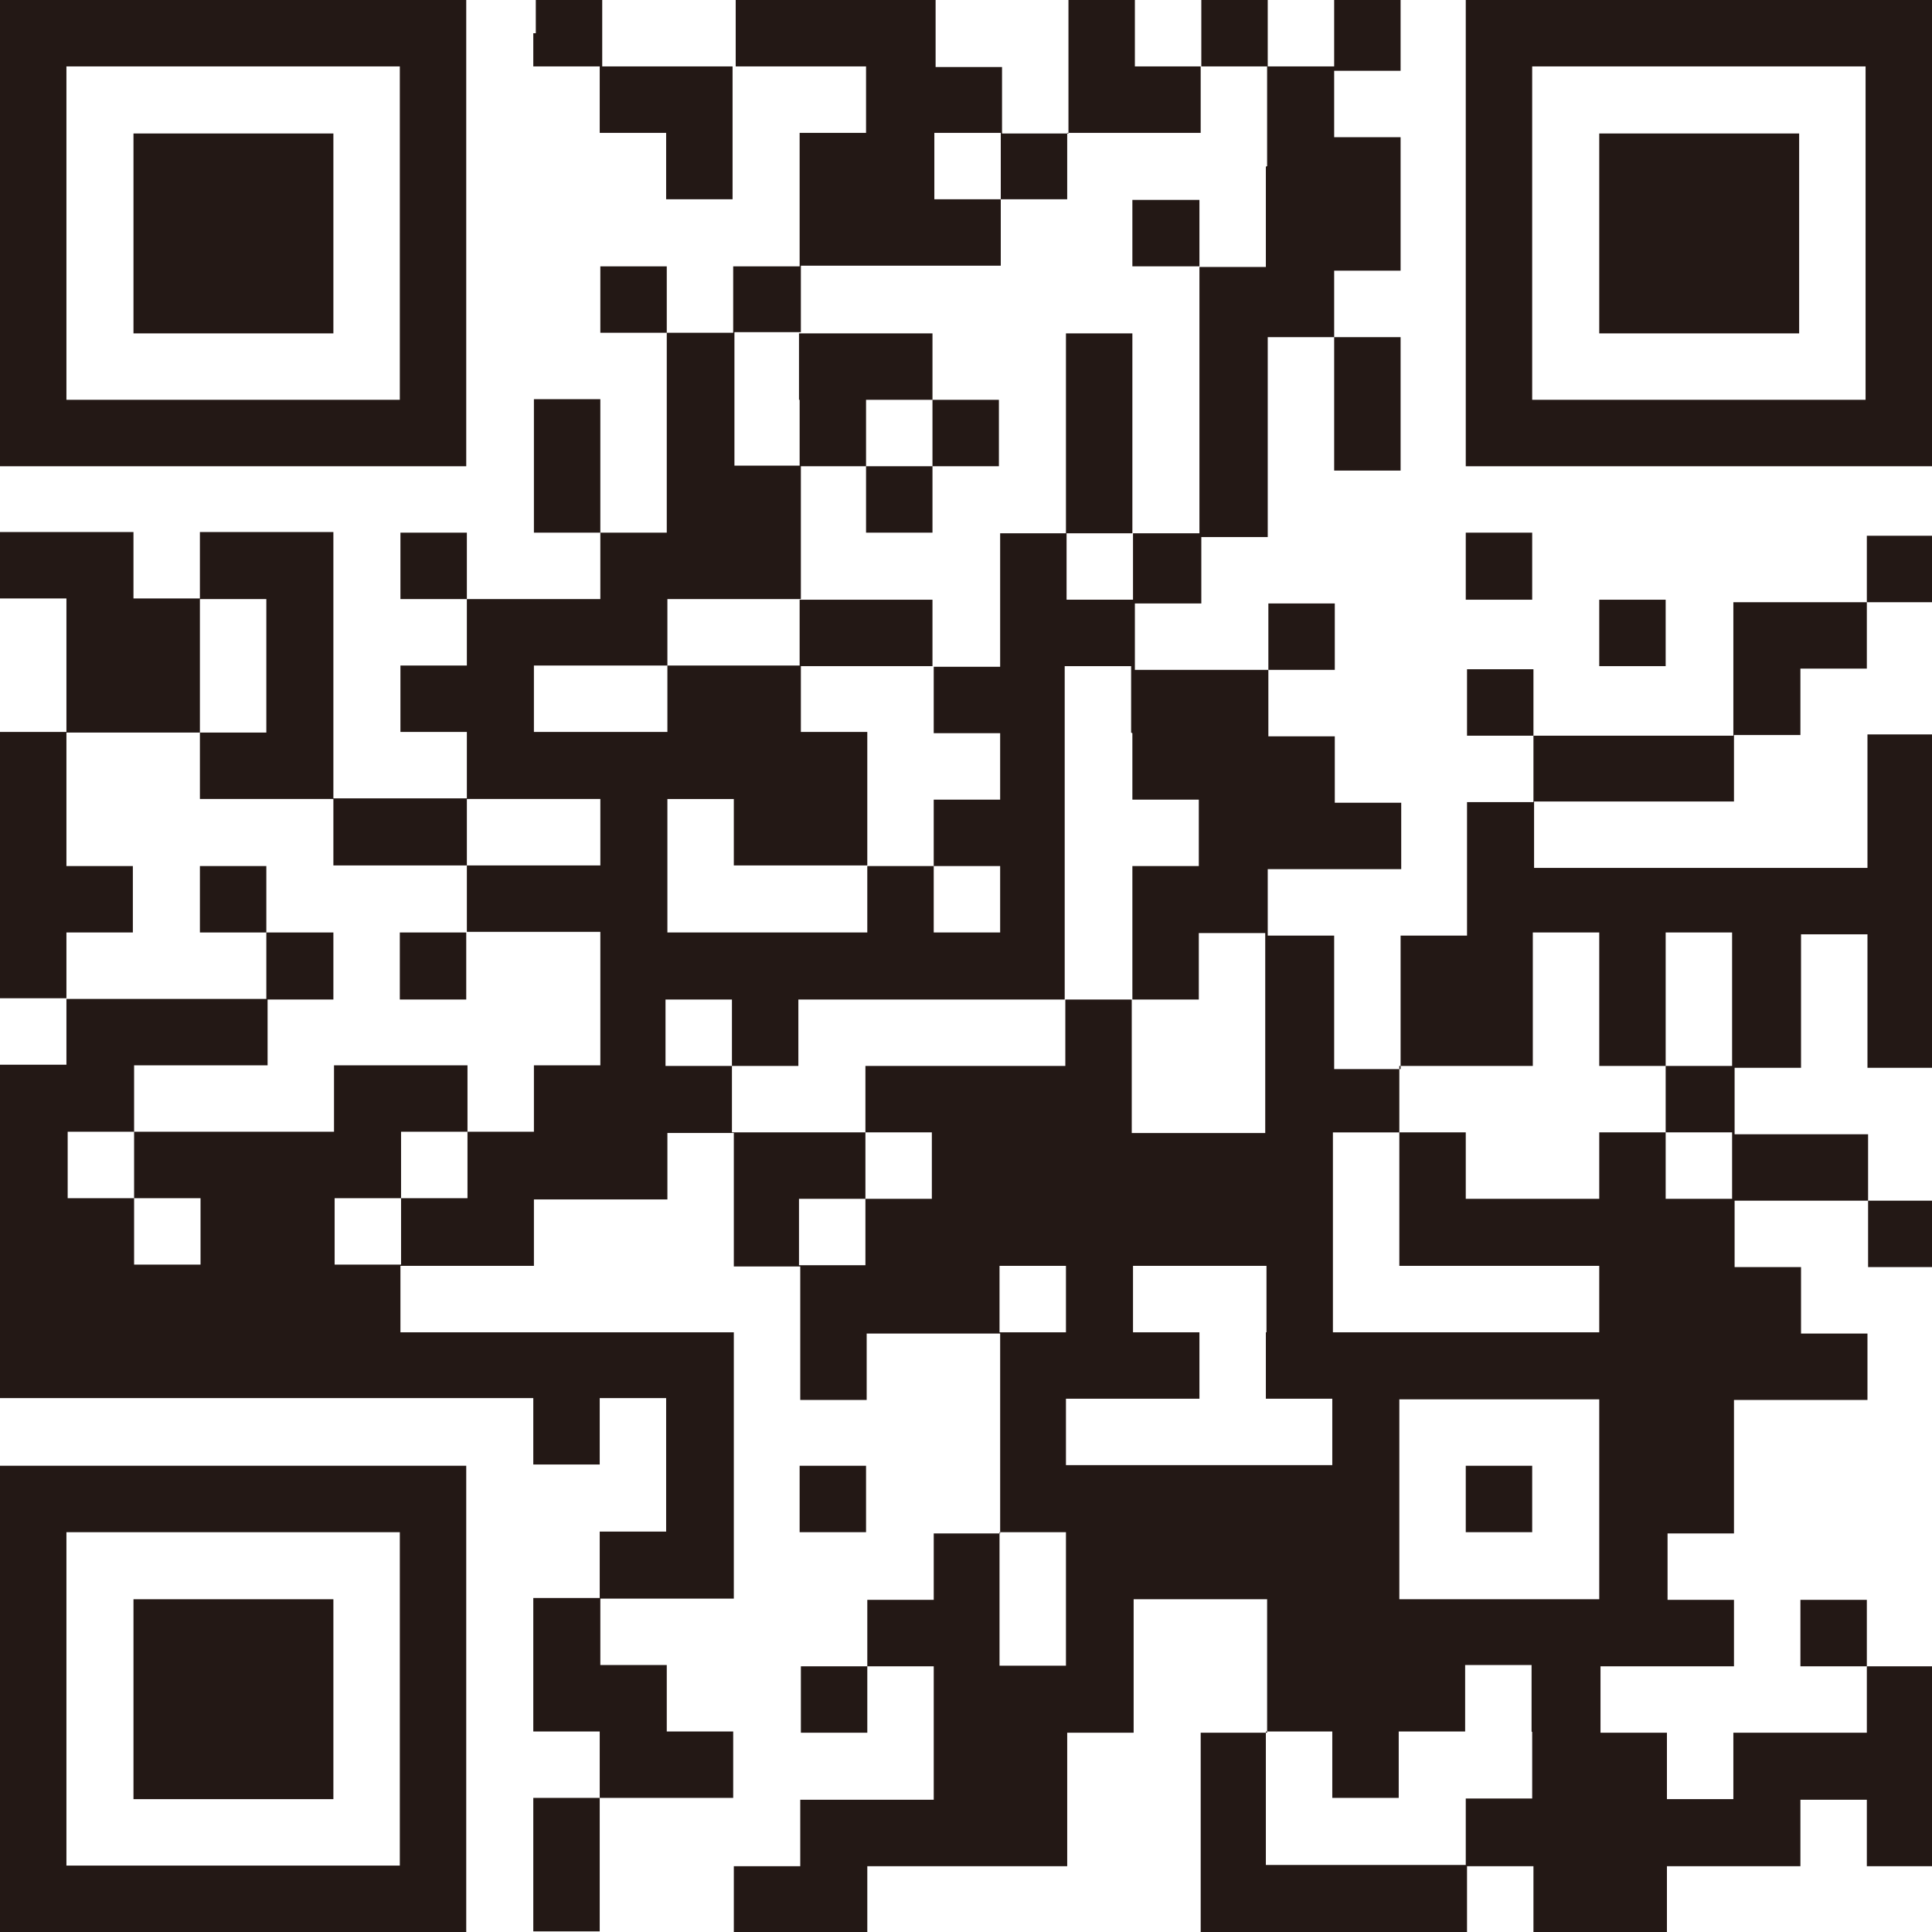
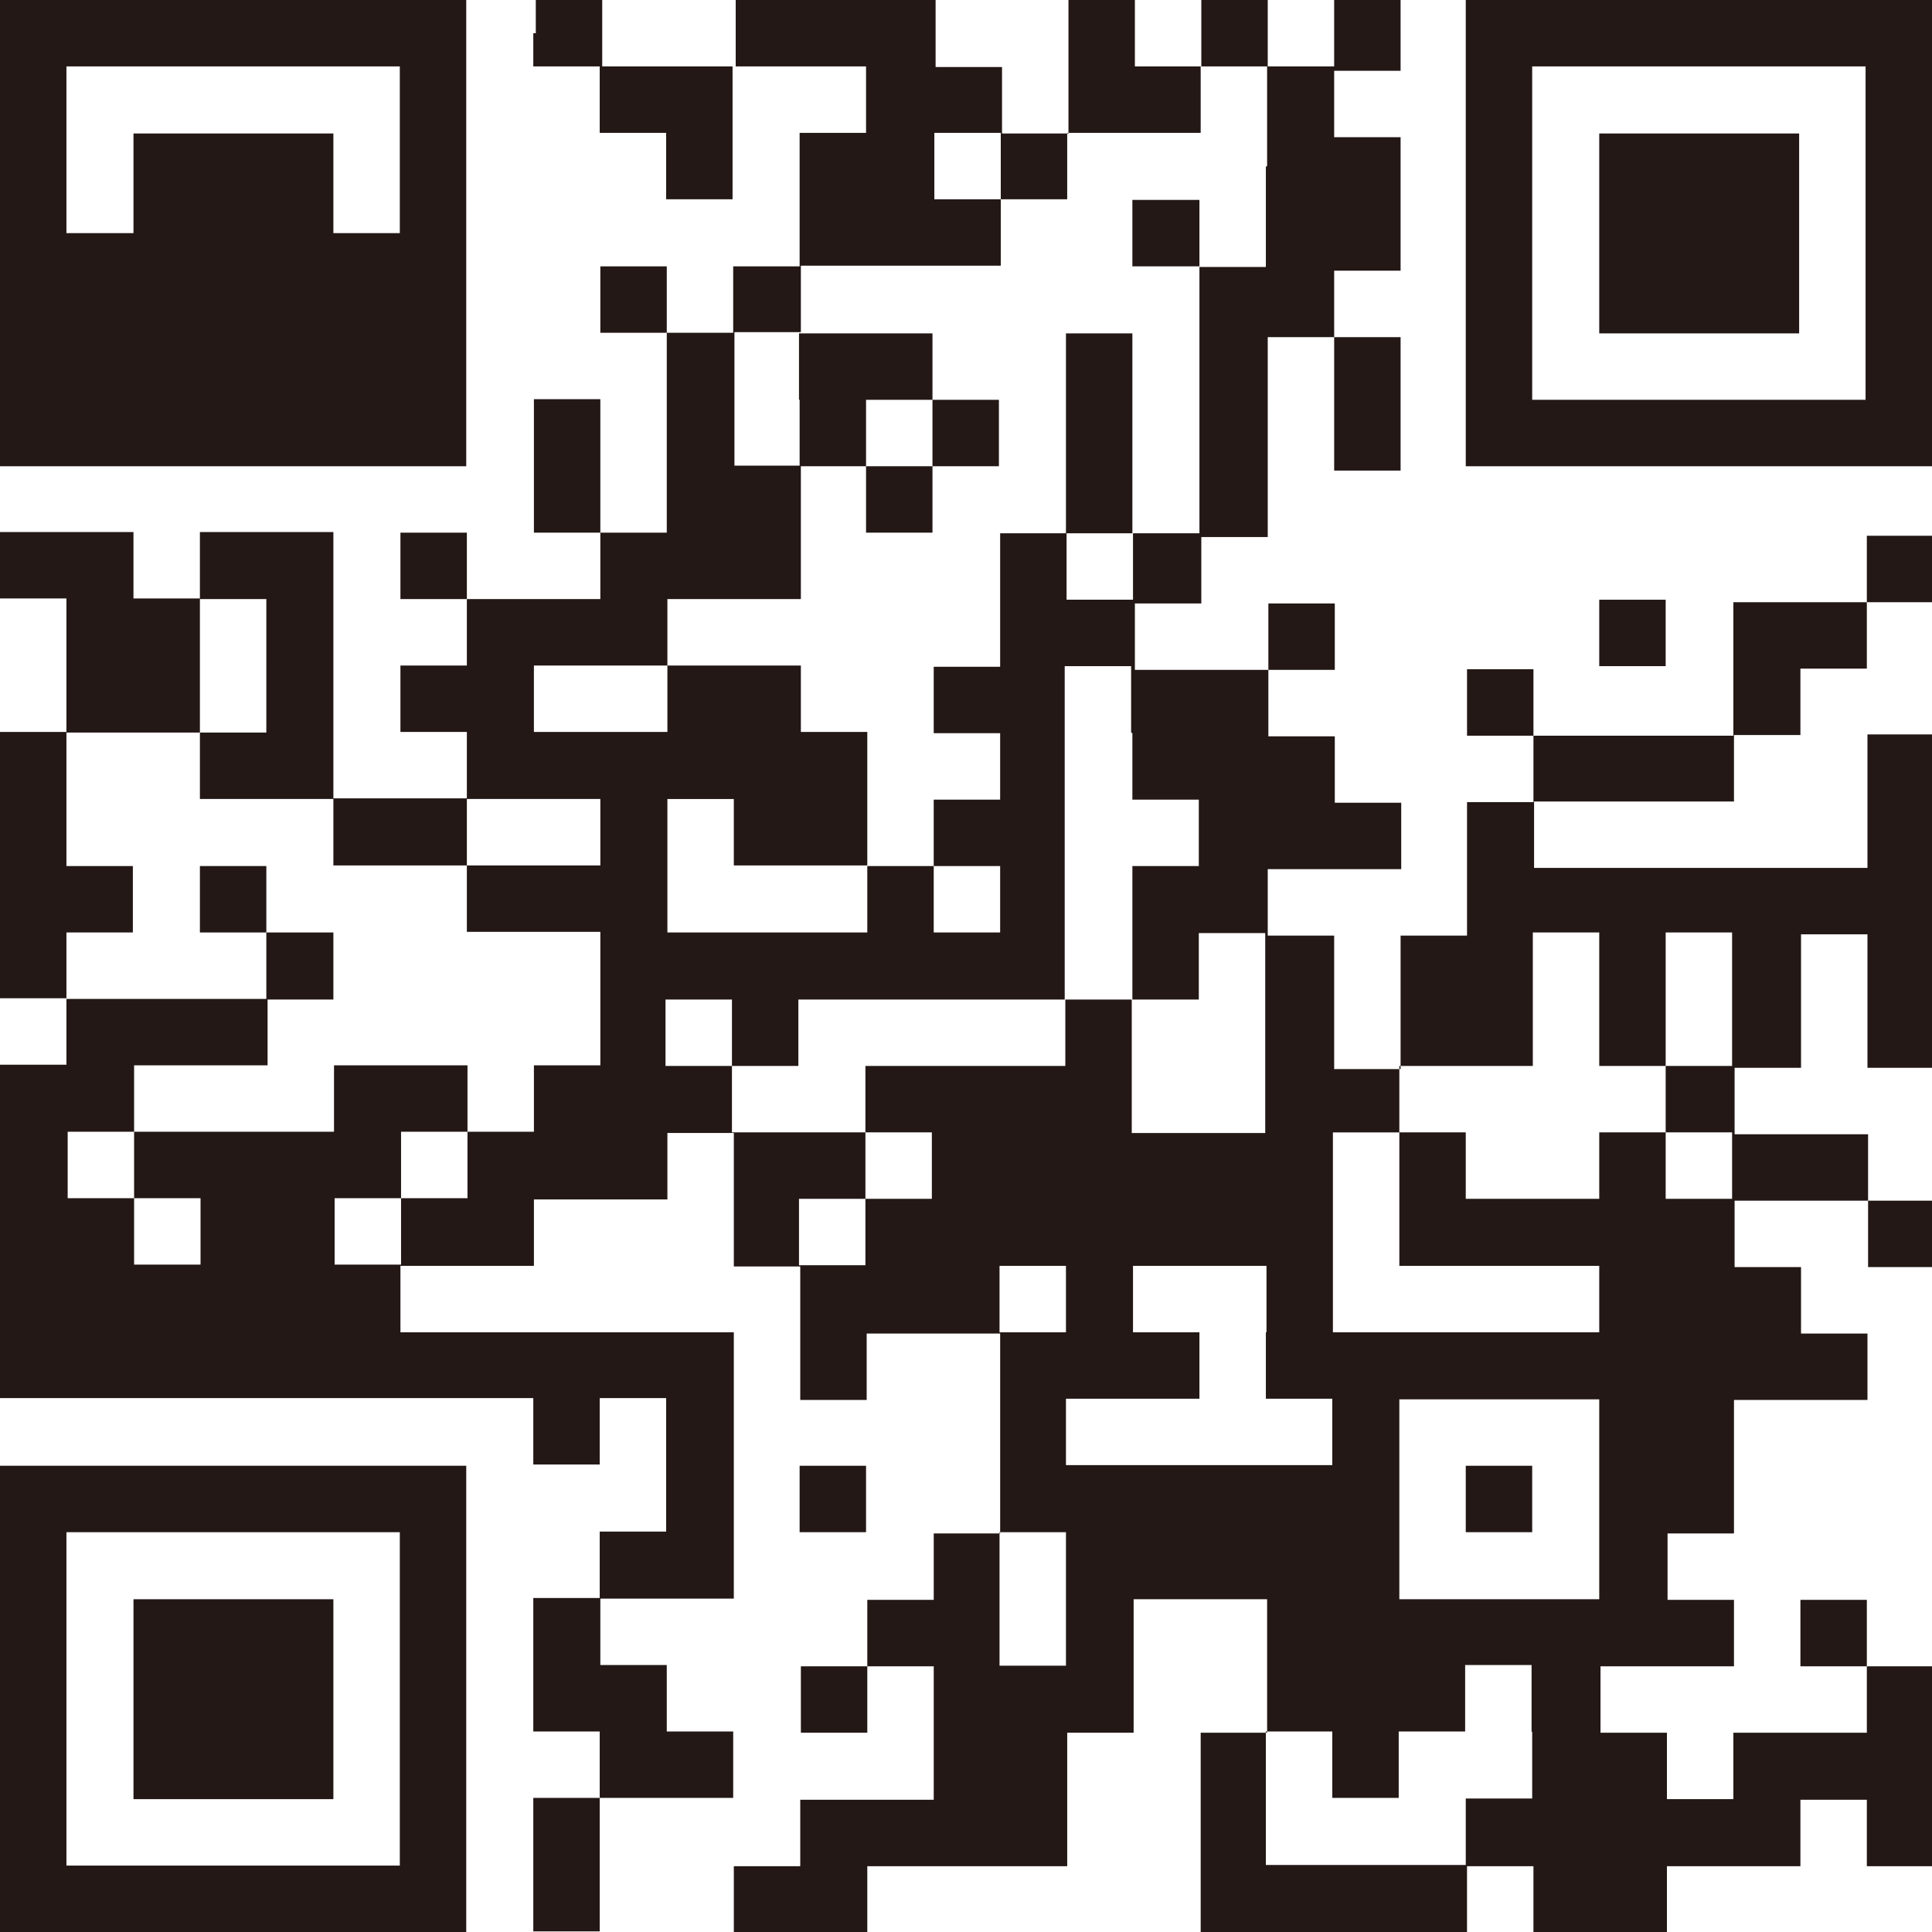
<svg xmlns="http://www.w3.org/2000/svg" id="_レイヤー_1" data-name="レイヤー_1" width="10.88mm" height="10.88mm" version="1.1" viewBox="0 0 30.83 30.83">
-   <path d="M0,3.72v3.72h7.44V0H0v3.72ZM6.38,3.72v2.66H1.06V1.06h5.32v2.66Z" fill="#231815" />
+   <path d="M0,3.72v3.72h7.44V0H0v3.72Zv2.66H1.06V1.06h5.32v2.66Z" fill="#231815" />
  <polygon points="2.13 3.72 2.13 5.32 3.72 5.32 5.32 5.32 5.32 3.72 5.32 2.13 3.72 2.13 2.13 2.13 2.13 3.72" fill="#231815" />
  <path d="M8.51.53v.53h1.06v1.06h1.06v1.06h1.06V1.06h2.13v1.06h-1.06v2.13h-1.06v1.06h-1.06v-1.06h-1.06v1.06h1.06v3.19h-1.06v-2.13h-1.06v2.13h1.06v1.06h-2.13v-1.06h-1.06v1.06h1.06v1.06h-1.06v1.06h1.06v1.06h-2.13v-4.25h-2.13v1.06h-1.06v-1.06H0v1.06h1.06v2.13H0v4.25h1.06v1.06H0v5.32h8.51v1.06h1.06v-1.06h1.06v2.13h-1.06v1.06h-1.06v2.13h1.06v1.06h-1.06v2.13h1.06v-2.13h2.13v-1.06h-1.06v-1.06h-1.06v-1.06h2.13v-4.25h-5.32v-1.06h2.13v-1.06h2.13v-1.06h1.06v2.13h1.06v2.13h1.06v-1.06h2.13v3.19h-1.06v1.06h-1.06v1.06h-1.06v1.06h1.06v-1.06h1.06v2.13h-2.13v1.06h-1.06v1.06h2.13v-1.06h3.19v-2.13h1.06v-2.13h2.13v2.13h-1.06v3.19h4.25v-1.06h1.06v1.06h2.13v-1.06h2.13v-1.06h1.06v1.06h1.06v-3.19h-1.06v-1.06h-1.06v1.06h1.06v1.06h-2.13v1.06h-1.06v-1.06h-1.06v-1.06h2.13v-1.06h-1.06v-1.06h1.06v-2.13h2.13v-1.06h-1.06v-1.06h-1.06v-1.06h2.13v1.06h1.06v-1.06h-1.06v-1.06h-2.13v-1.06h1.06v-2.13h1.06v2.13h1.06v-5.32h-1.06v2.13h-5.32v-1.06h3.19v-1.06h1.06v-1.06h1.06v-1.06h1.06v-1.06h-1.06v1.06h-2.13v2.13h-3.19v-1.06h-1.06v1.06h1.06v1.06h-1.06v2.13h-1.06v2.13h-1.06v-2.13h-1.06v-1.06h2.13v-1.06h-1.06v-1.06h-1.06v-1.06h1.06v-1.06h-1.06v1.06h-2.13v-1.06h1.06v-1.06h1.06v-3.19h1.06v2.13h1.06v-2.13h-1.06v-1.06h1.06v-2.13h-1.06v-1.06h1.06V0h-1.06v1.06h-1.06V0h-1.06v1.06h-1.06V0h-1.06v2.13h-1.06v-1.06h-1.06V0h-3.19v1.06h-2.13V0h-1.06v.53ZM20.2,2.66v1.6h-1.06v4.25h-1.06v1.06h-1.06v-1.06h-1.06v2.13h-1.06v1.06h1.06v1.06h-1.06v1.06h1.06v1.06h-1.06v-1.06h-1.06v1.06h-3.19v-2.13h1.06v1.06h2.13v-2.13h-1.06v-1.06h-2.13v1.06h-2.13v-1.06h2.13v-1.06h2.13v-2.13h-1.06v-2.13h1.06v-1.06h3.19v-1.06h-1.06v-1.06h1.06v1.06h1.06v-1.06h2.13v-1.06h1.06v1.59ZM4.25,10.63v1.06h-1.06v1.06h2.13v1.06h2.13v-1.06h2.13v1.06h-2.13v1.06h2.13v2.13h-1.06v1.06h-1.06v1.06h-1.06v1.06h-1.06v-1.06h1.06v-1.06h1.06v-1.06h-2.13v1.06h-3.19v1.06h1.06v1.06h-1.06v-1.06h-1.06v-1.06h1.06v-1.06h2.13v-1.06H1.06v-1.06h1.06v-1.06h-1.06v-2.13h2.13v-2.13h1.06v1.06ZM18.07,11.7v1.06h1.06v1.06h-1.06v2.13h1.06v-1.06h1.06v3.19h-2.13v-2.13h-1.06v1.06h-3.19v1.06h1.06v1.06h-1.06v1.06h-1.06v-1.06h1.06v-1.06h-2.13v-1.06h-1.06v-1.06h1.06v1.06h1.06v-1.06h4.25v-5.32h1.06v1.06ZM25.52,15.95v1.06h1.06v-2.13h1.06v2.13h-1.06v1.06h1.06v1.06h-1.06v-1.06h-1.06v1.06h-2.13v-1.06h-1.06v2.13h3.19v1.06h-4.25v-3.19h1.06v-1.06h2.13v-2.13h1.06v1.06ZM17.01,20.73v.53h-1.06v-1.06h1.06v.53ZM20.2,21.26v1.06h1.06v1.06h-4.25v-1.06h2.13v-1.06h-1.06v-1.06h2.13v1.06ZM25.52,23.92v1.6h-3.19v-3.19h3.19v1.59ZM17.01,25.52v1.06h-1.06v-2.13h1.06v1.06ZM24.45,27.64v1.06h-1.06v1.06h-3.19v-2.13h1.06v1.06h1.06v-1.06h1.06v-1.06h1.06v1.06Z" fill="#231815" />
  <polygon points="18.07 3.72 18.07 4.25 18.61 4.25 19.14 4.25 19.14 3.72 19.14 3.19 18.61 3.19 18.07 3.19 18.07 3.72" fill="#231815" />
  <path d="M12.76,6.38v1.06h1.06v1.06h1.06v-1.06h1.06v-1.06h-1.06v-1.06h-2.13v1.06ZM14.88,6.91v.53h-1.06v-1.06h1.06v.53Z" fill="#231815" />
  <polygon points="17.01 6.91 17.01 8.51 17.54 8.51 18.07 8.51 18.07 6.91 18.07 5.32 17.54 5.32 17.01 5.32 17.01 6.91" fill="#231815" />
-   <polygon points="12.76 10.1 12.76 10.63 13.82 10.63 14.88 10.63 14.88 10.1 14.88 9.57 13.82 9.57 12.76 9.57 12.76 10.1" fill="#231815" />
  <polygon points="3.19 14.35 3.19 14.88 3.72 14.88 4.25 14.88 4.25 15.42 4.25 15.95 4.78 15.95 5.32 15.95 5.32 15.42 5.32 14.88 4.78 14.88 4.25 14.88 4.25 14.35 4.25 13.82 3.72 13.82 3.19 13.82 3.19 14.35" fill="#231815" />
-   <polygon points="6.38 15.42 6.38 15.95 6.91 15.95 7.44 15.95 7.44 15.42 7.44 14.88 6.91 14.88 6.38 14.88 6.38 15.42" fill="#231815" />
  <polygon points="23.39 23.92 23.39 24.45 23.92 24.45 24.45 24.45 24.45 23.92 24.45 23.39 23.92 23.39 23.39 23.39 23.39 23.92" fill="#231815" />
  <path d="M23.39,3.72v3.72h7.44V0h-7.44v3.72ZM29.77,3.72v2.66h-5.32V1.06h5.32v2.66Z" fill="#231815" />
  <polygon points="25.52 3.72 25.52 5.32 27.11 5.32 28.71 5.32 28.71 3.72 28.71 2.13 27.11 2.13 25.52 2.13 25.52 3.72" fill="#231815" />
-   <polygon points="23.39 9.04 23.39 9.57 23.92 9.57 24.45 9.57 24.45 9.04 24.45 8.5 23.92 8.5 23.39 8.5 23.39 9.04" fill="#231815" />
  <polygon points="25.52 10.1 25.52 10.63 26.05 10.63 26.58 10.63 26.58 10.1 26.58 9.57 26.05 9.57 25.52 9.57 25.52 10.1" fill="#231815" />
  <path d="M0,27.11v3.72h7.44v-7.44H0v3.72ZM6.38,27.11v2.66H1.06v-5.32h5.32v2.66Z" fill="#231815" />
  <polygon points="2.13 27.11 2.13 28.71 3.72 28.71 5.32 28.71 5.32 27.11 5.32 25.52 3.72 25.52 2.13 25.52 2.13 27.11" fill="#231815" />
  <polygon points="12.76 23.92 12.76 24.45 13.29 24.45 13.82 24.45 13.82 23.92 13.82 23.39 13.29 23.39 12.76 23.39 12.76 23.92" fill="#231815" />
</svg>